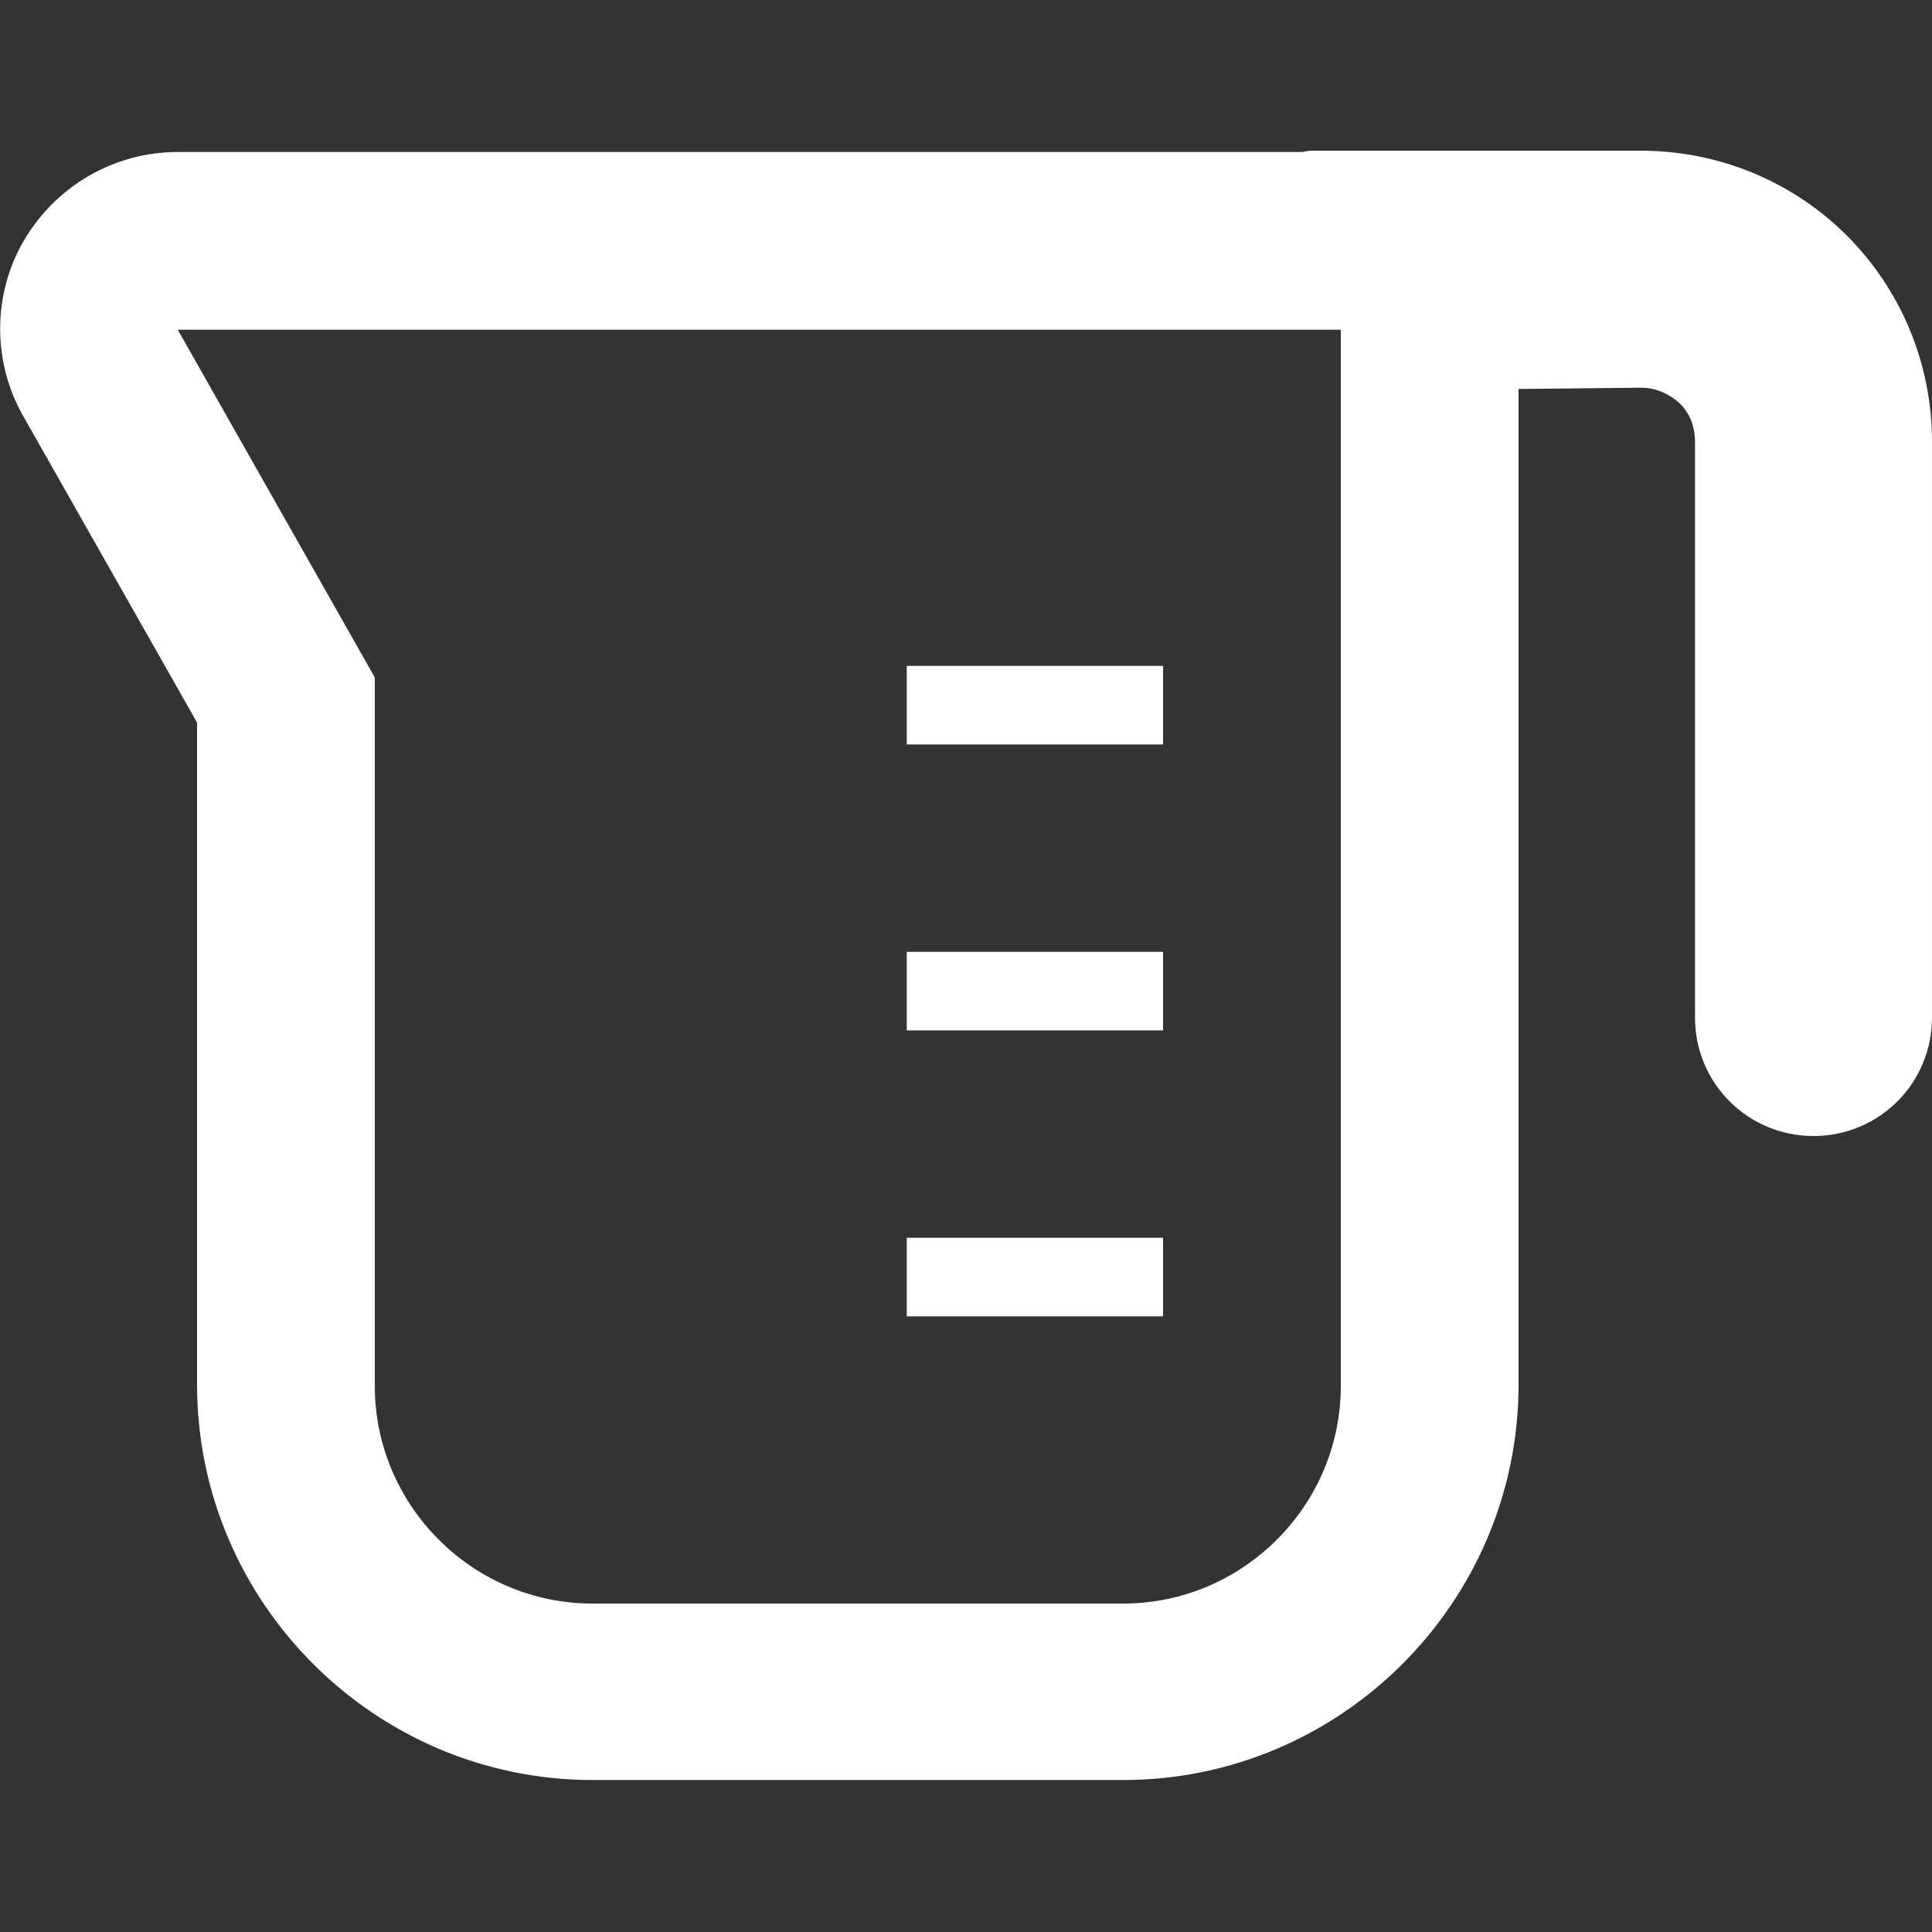
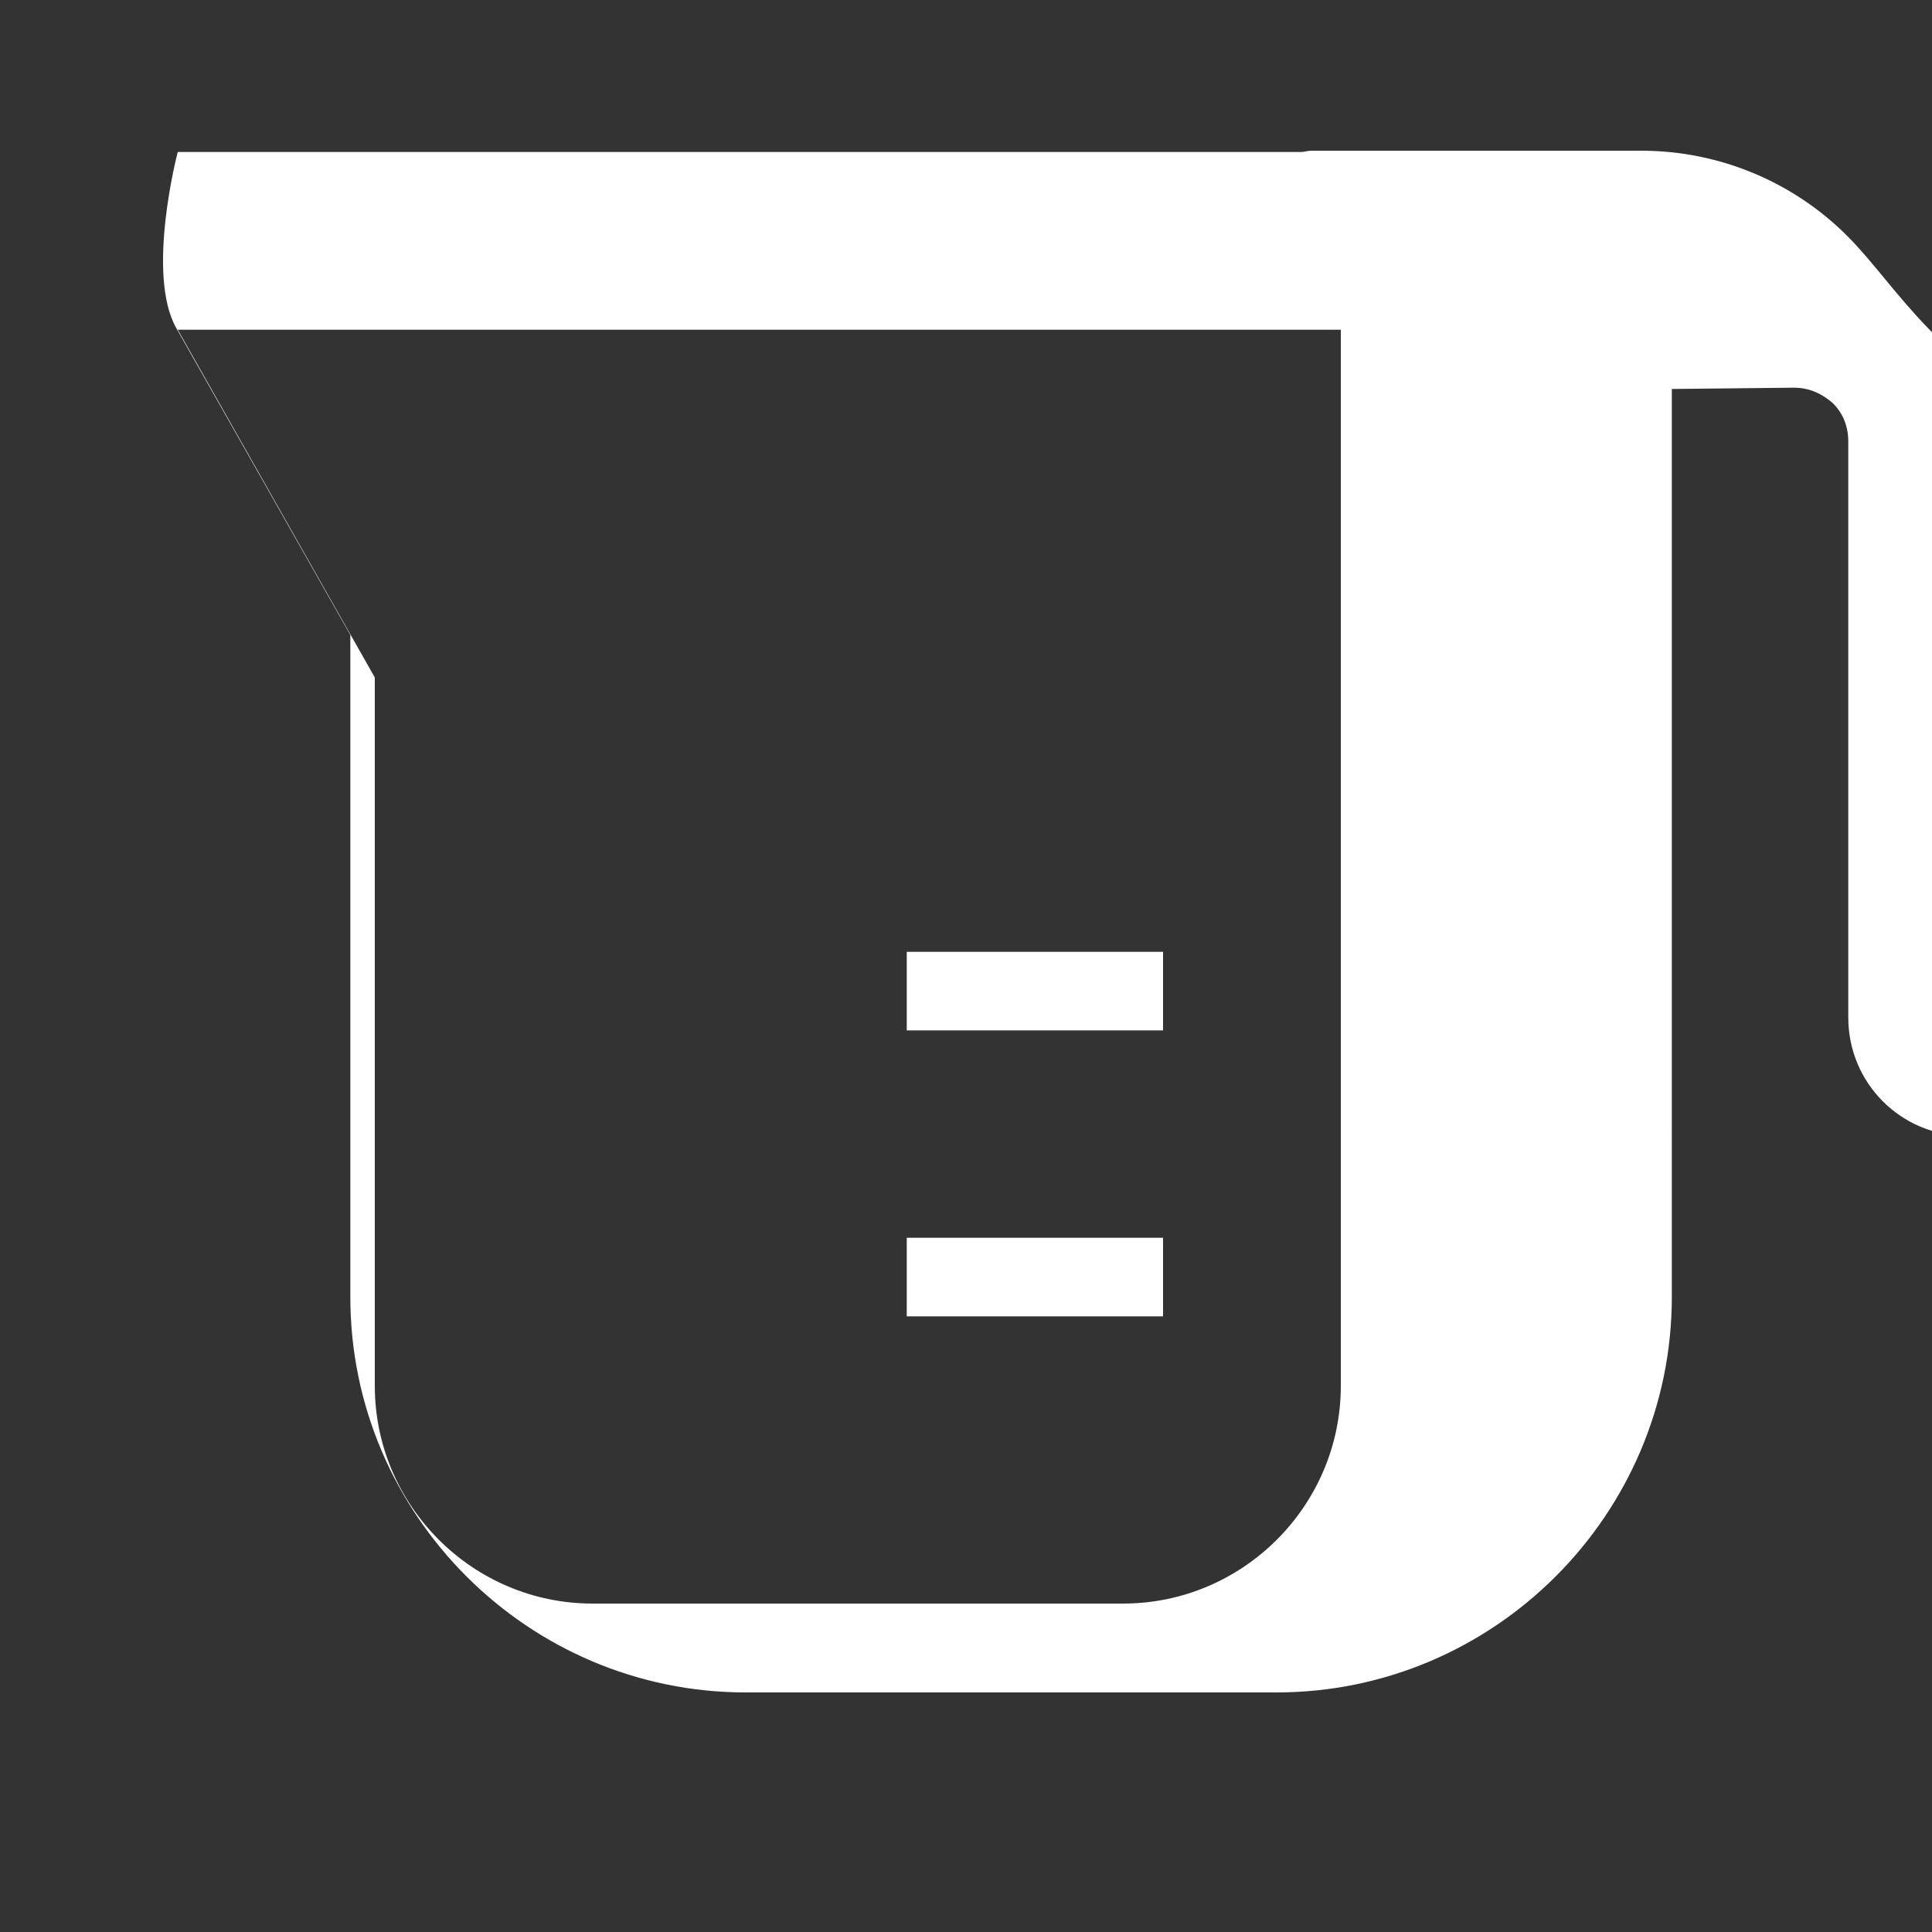
<svg xmlns="http://www.w3.org/2000/svg" version="1.1" id="_x32_" x="0px" y="0px" viewBox="0 0 150 150" style="enable-background:new 0 0 150 150;" xml:space="preserve">
  <rect x="0" y="0" width="150" height="150" fill="#333333" stroke="none" />
  <style type="text/css">
	.st0{fill:#FFFFFF;}
</style>
  <g>
-     <path class="st0" d="M143.4,18.3c-4.1-4.1-9.8-6.6-16-6.6h-25.6c-0.3,0-0.5,0.1-0.8,0.1H13.8c-4.9,0-9.4,2.6-11.9,6.8   s-2.5,9.5-0.1,13.7l13.5,23.8v51.4c0,16.9,13.8,30.7,30.7,30.7h41.2c16.9,0,30.7-13.8,30.7-30.7V30.2l9.5-0.1c1.2,0,2.2,0.5,3,1.2   c0.8,0.8,1.2,1.8,1.2,3V79c0,5.1,4.1,9.2,9.2,9.2c5.1,0,9.2-4.1,9.2-9.2V34.3C150,28.1,147.5,22.4,143.4,18.3z M104.1,107.6   c0,9.3-7.6,16.9-16.9,16.9H46c-9.3,0-16.9-7.6-16.9-16.9v-55l-15.3-27h90.3C104.1,25.6,104.1,107.6,104.1,107.6z" />
-     <rect x="70.4" y="51.7" class="st0" width="19.9" height="6.1" />
+     <path class="st0" d="M143.4,18.3c-4.1-4.1-9.8-6.6-16-6.6h-25.6c-0.3,0-0.5,0.1-0.8,0.1H13.8s-2.5,9.5-0.1,13.7l13.5,23.8v51.4c0,16.9,13.8,30.7,30.7,30.7h41.2c16.9,0,30.7-13.8,30.7-30.7V30.2l9.5-0.1c1.2,0,2.2,0.5,3,1.2   c0.8,0.8,1.2,1.8,1.2,3V79c0,5.1,4.1,9.2,9.2,9.2c5.1,0,9.2-4.1,9.2-9.2V34.3C150,28.1,147.5,22.4,143.4,18.3z M104.1,107.6   c0,9.3-7.6,16.9-16.9,16.9H46c-9.3,0-16.9-7.6-16.9-16.9v-55l-15.3-27h90.3C104.1,25.6,104.1,107.6,104.1,107.6z" />
    <rect x="70.4" y="73.9" class="st0" width="19.9" height="6.1" />
    <rect x="70.4" y="96.1" class="st0" width="19.9" height="6.1" />
  </g>
</svg>